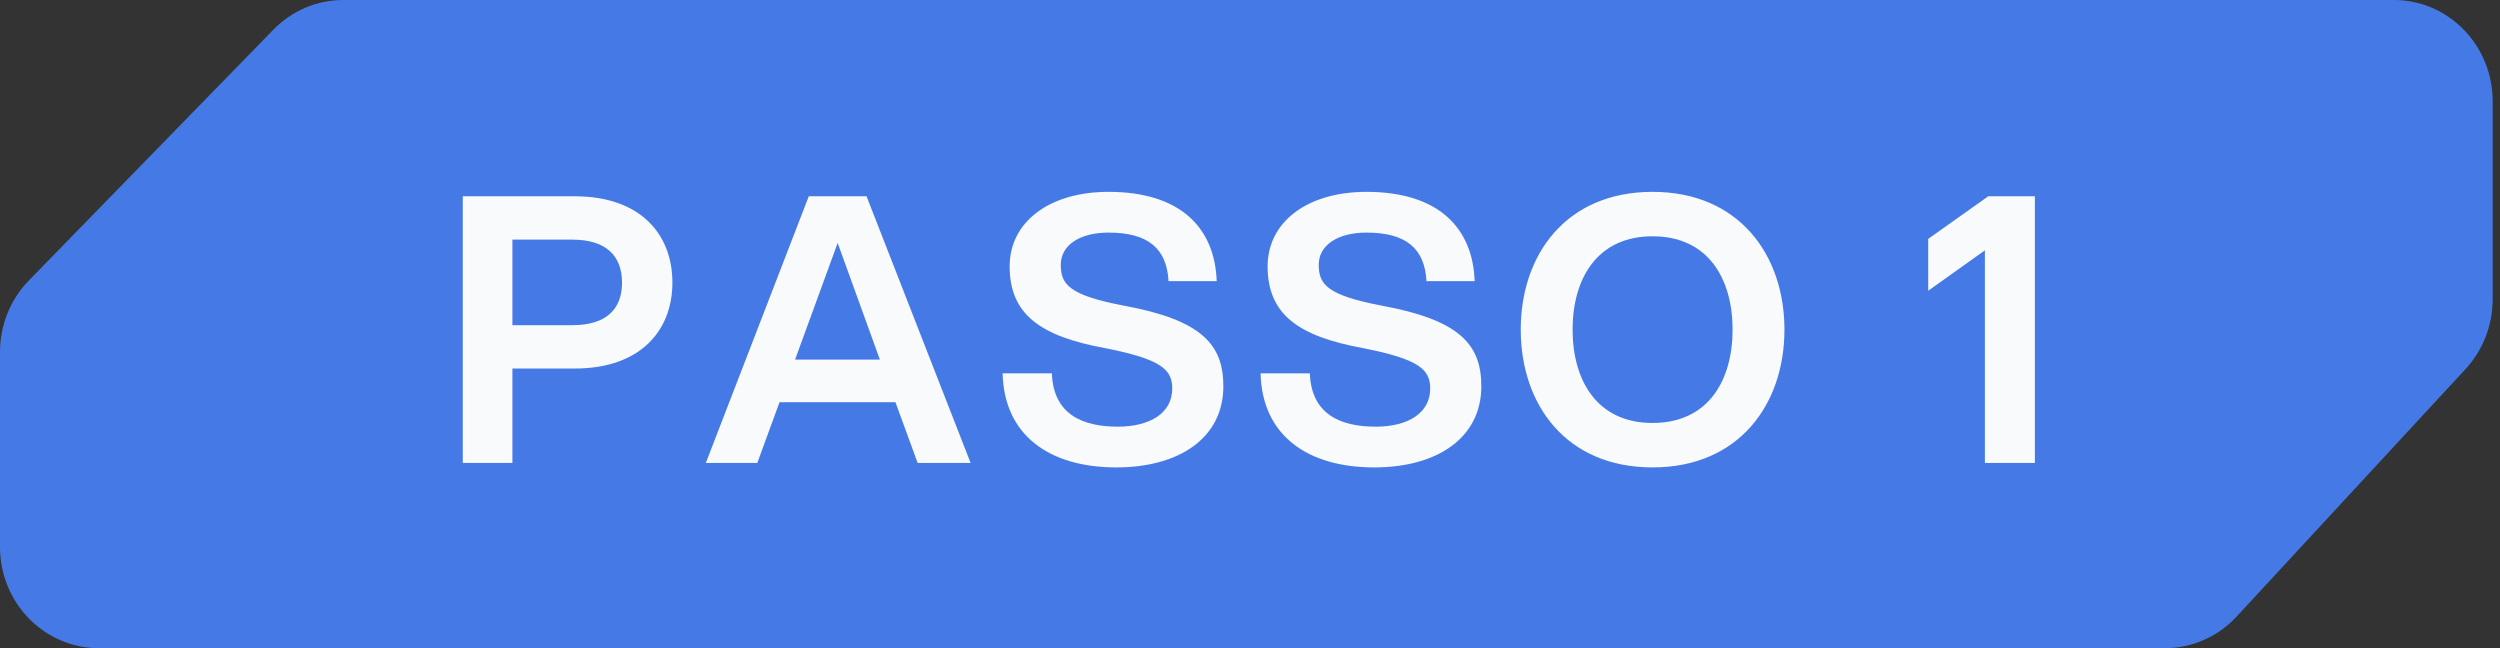
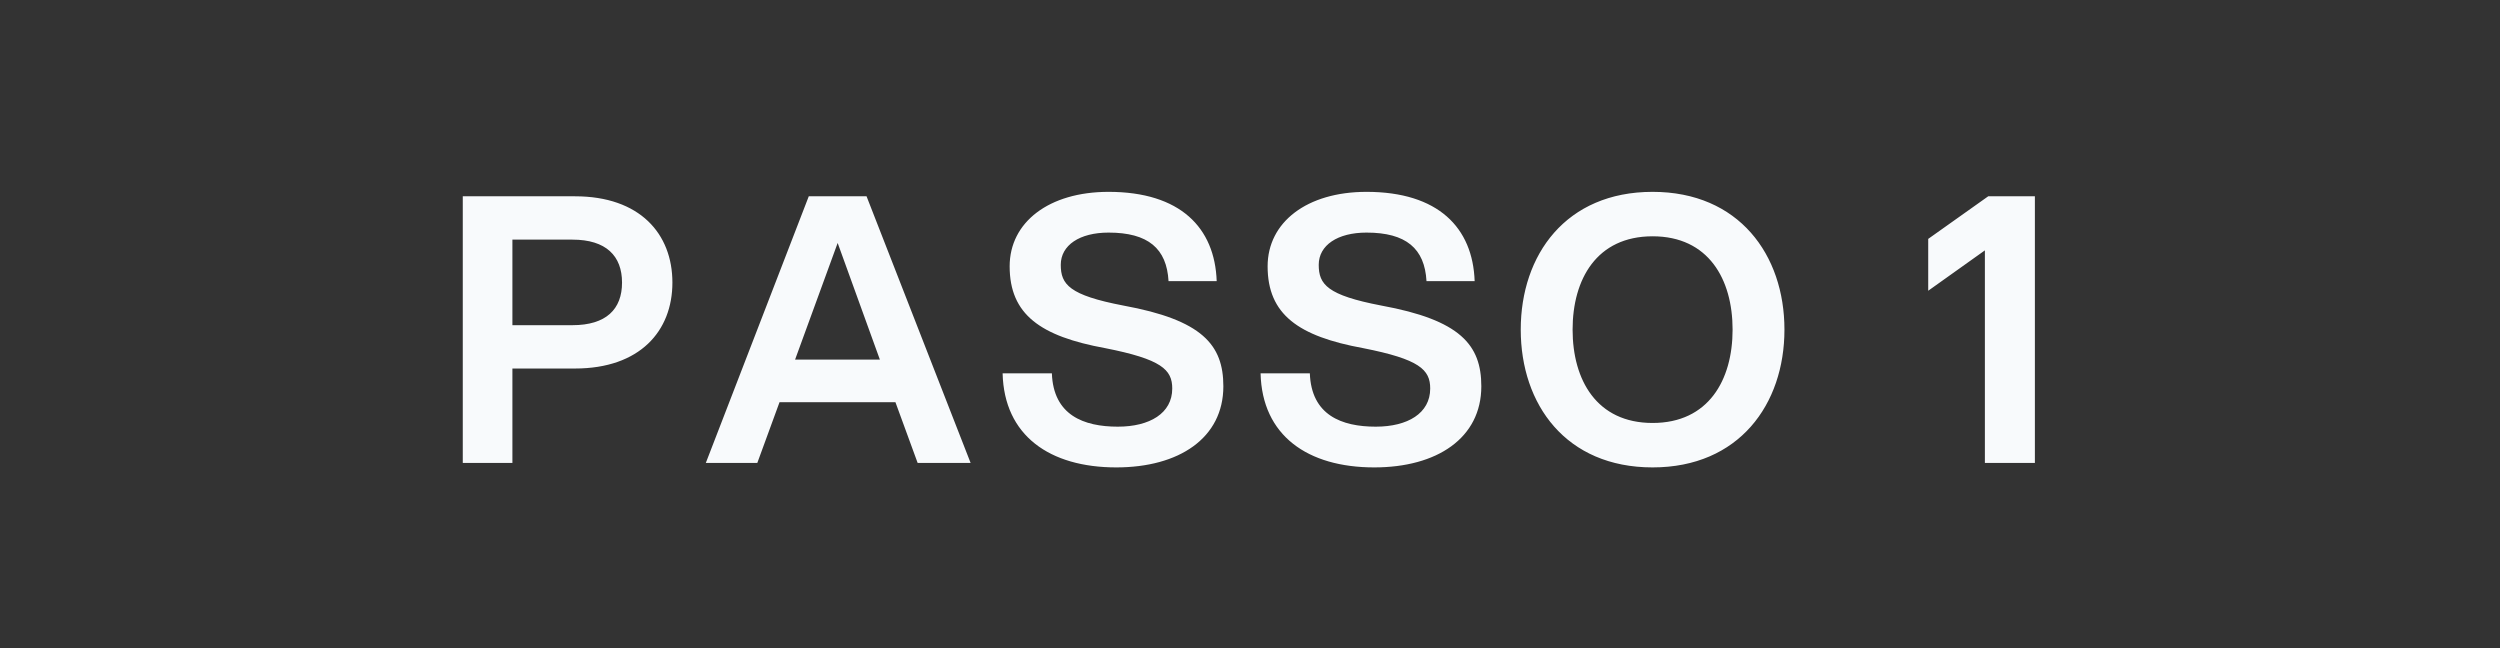
<svg xmlns="http://www.w3.org/2000/svg" width="108" height="28" viewBox="0 0 108 28" fill="none">
  <rect x="0" y="0" width="108" height="28" fill="#333333" stroke="none" />
-   <path fill-rule="evenodd" clip-rule="evenodd" d="M11.811 1.281C12.611 0.461 13.696 0 14.827 0H103.417C105.773 0 107.683 1.959 107.683 4.375V12.932C107.683 14.053 107.264 15.13 106.512 15.943L96.621 26.636C95.815 27.507 94.696 28 93.526 28H4.266C1.91 28 0 26.041 0 23.625V15.207C0 14.047 0.449 12.934 1.249 12.114L11.811 1.281Z" fill="#457AE6" />
  <path d="M19.992 20L19.992 8.48L24.84 8.48C27.64 8.48 29.048 10.096 29.048 12.208C29.048 14.304 27.64 15.92 24.84 15.92H22.136V20H19.992ZM22.136 14.048H24.728C26.184 14.048 26.872 13.36 26.872 12.208C26.872 11.056 26.184 10.352 24.728 10.352H22.136V14.048ZM39.643 20L38.683 17.376L33.675 17.376L32.715 20H30.491L34.939 8.48L37.435 8.48L41.931 20H39.643ZM34.347 15.536H38.011L36.187 10.496L34.347 15.536ZM48.225 20.192C45.345 20.192 43.377 18.816 43.313 16.128H45.441C45.505 17.936 46.817 18.432 48.289 18.432C49.665 18.432 50.641 17.856 50.641 16.784C50.641 15.968 50.177 15.52 47.745 15.04C44.945 14.528 43.617 13.584 43.617 11.504C43.617 9.6 45.313 8.288 47.889 8.288C50.993 8.288 52.481 9.84 52.561 12.144H50.481C50.401 10.736 49.601 10.048 47.889 10.048C46.641 10.048 45.825 10.592 45.825 11.44C45.825 12.288 46.193 12.752 48.529 13.2C51.937 13.824 52.849 14.896 52.849 16.688C52.849 18.928 50.929 20.192 48.225 20.192ZM59.369 20.192C56.489 20.192 54.521 18.816 54.457 16.128H56.585C56.649 17.936 57.961 18.432 59.433 18.432C60.809 18.432 61.785 17.856 61.785 16.784C61.785 15.968 61.321 15.52 58.889 15.04C56.089 14.528 54.761 13.584 54.761 11.504C54.761 9.6 56.457 8.288 59.033 8.288C62.137 8.288 63.625 9.84 63.705 12.144H61.625C61.545 10.736 60.745 10.048 59.033 10.048C57.785 10.048 56.969 10.592 56.969 11.44C56.969 12.288 57.337 12.752 59.673 13.2C63.081 13.824 63.993 14.896 63.993 16.688C63.993 18.928 62.073 20.192 59.369 20.192ZM71.392 20.192C67.648 20.192 65.696 17.472 65.696 14.24C65.696 11.008 67.648 8.288 71.392 8.288C75.12 8.288 77.088 11.008 77.088 14.24C77.088 17.472 75.12 20.192 71.392 20.192ZM67.936 14.24C67.936 16.416 68.976 18.272 71.392 18.272C73.808 18.272 74.848 16.416 74.848 14.24C74.848 12.064 73.808 10.208 71.392 10.208C68.976 10.208 67.936 12.064 67.936 14.24ZM85.747 20V10.816L83.299 12.56V10.32L85.891 8.48H87.907V20H85.747Z" fill="#F8FAFC" />
</svg>